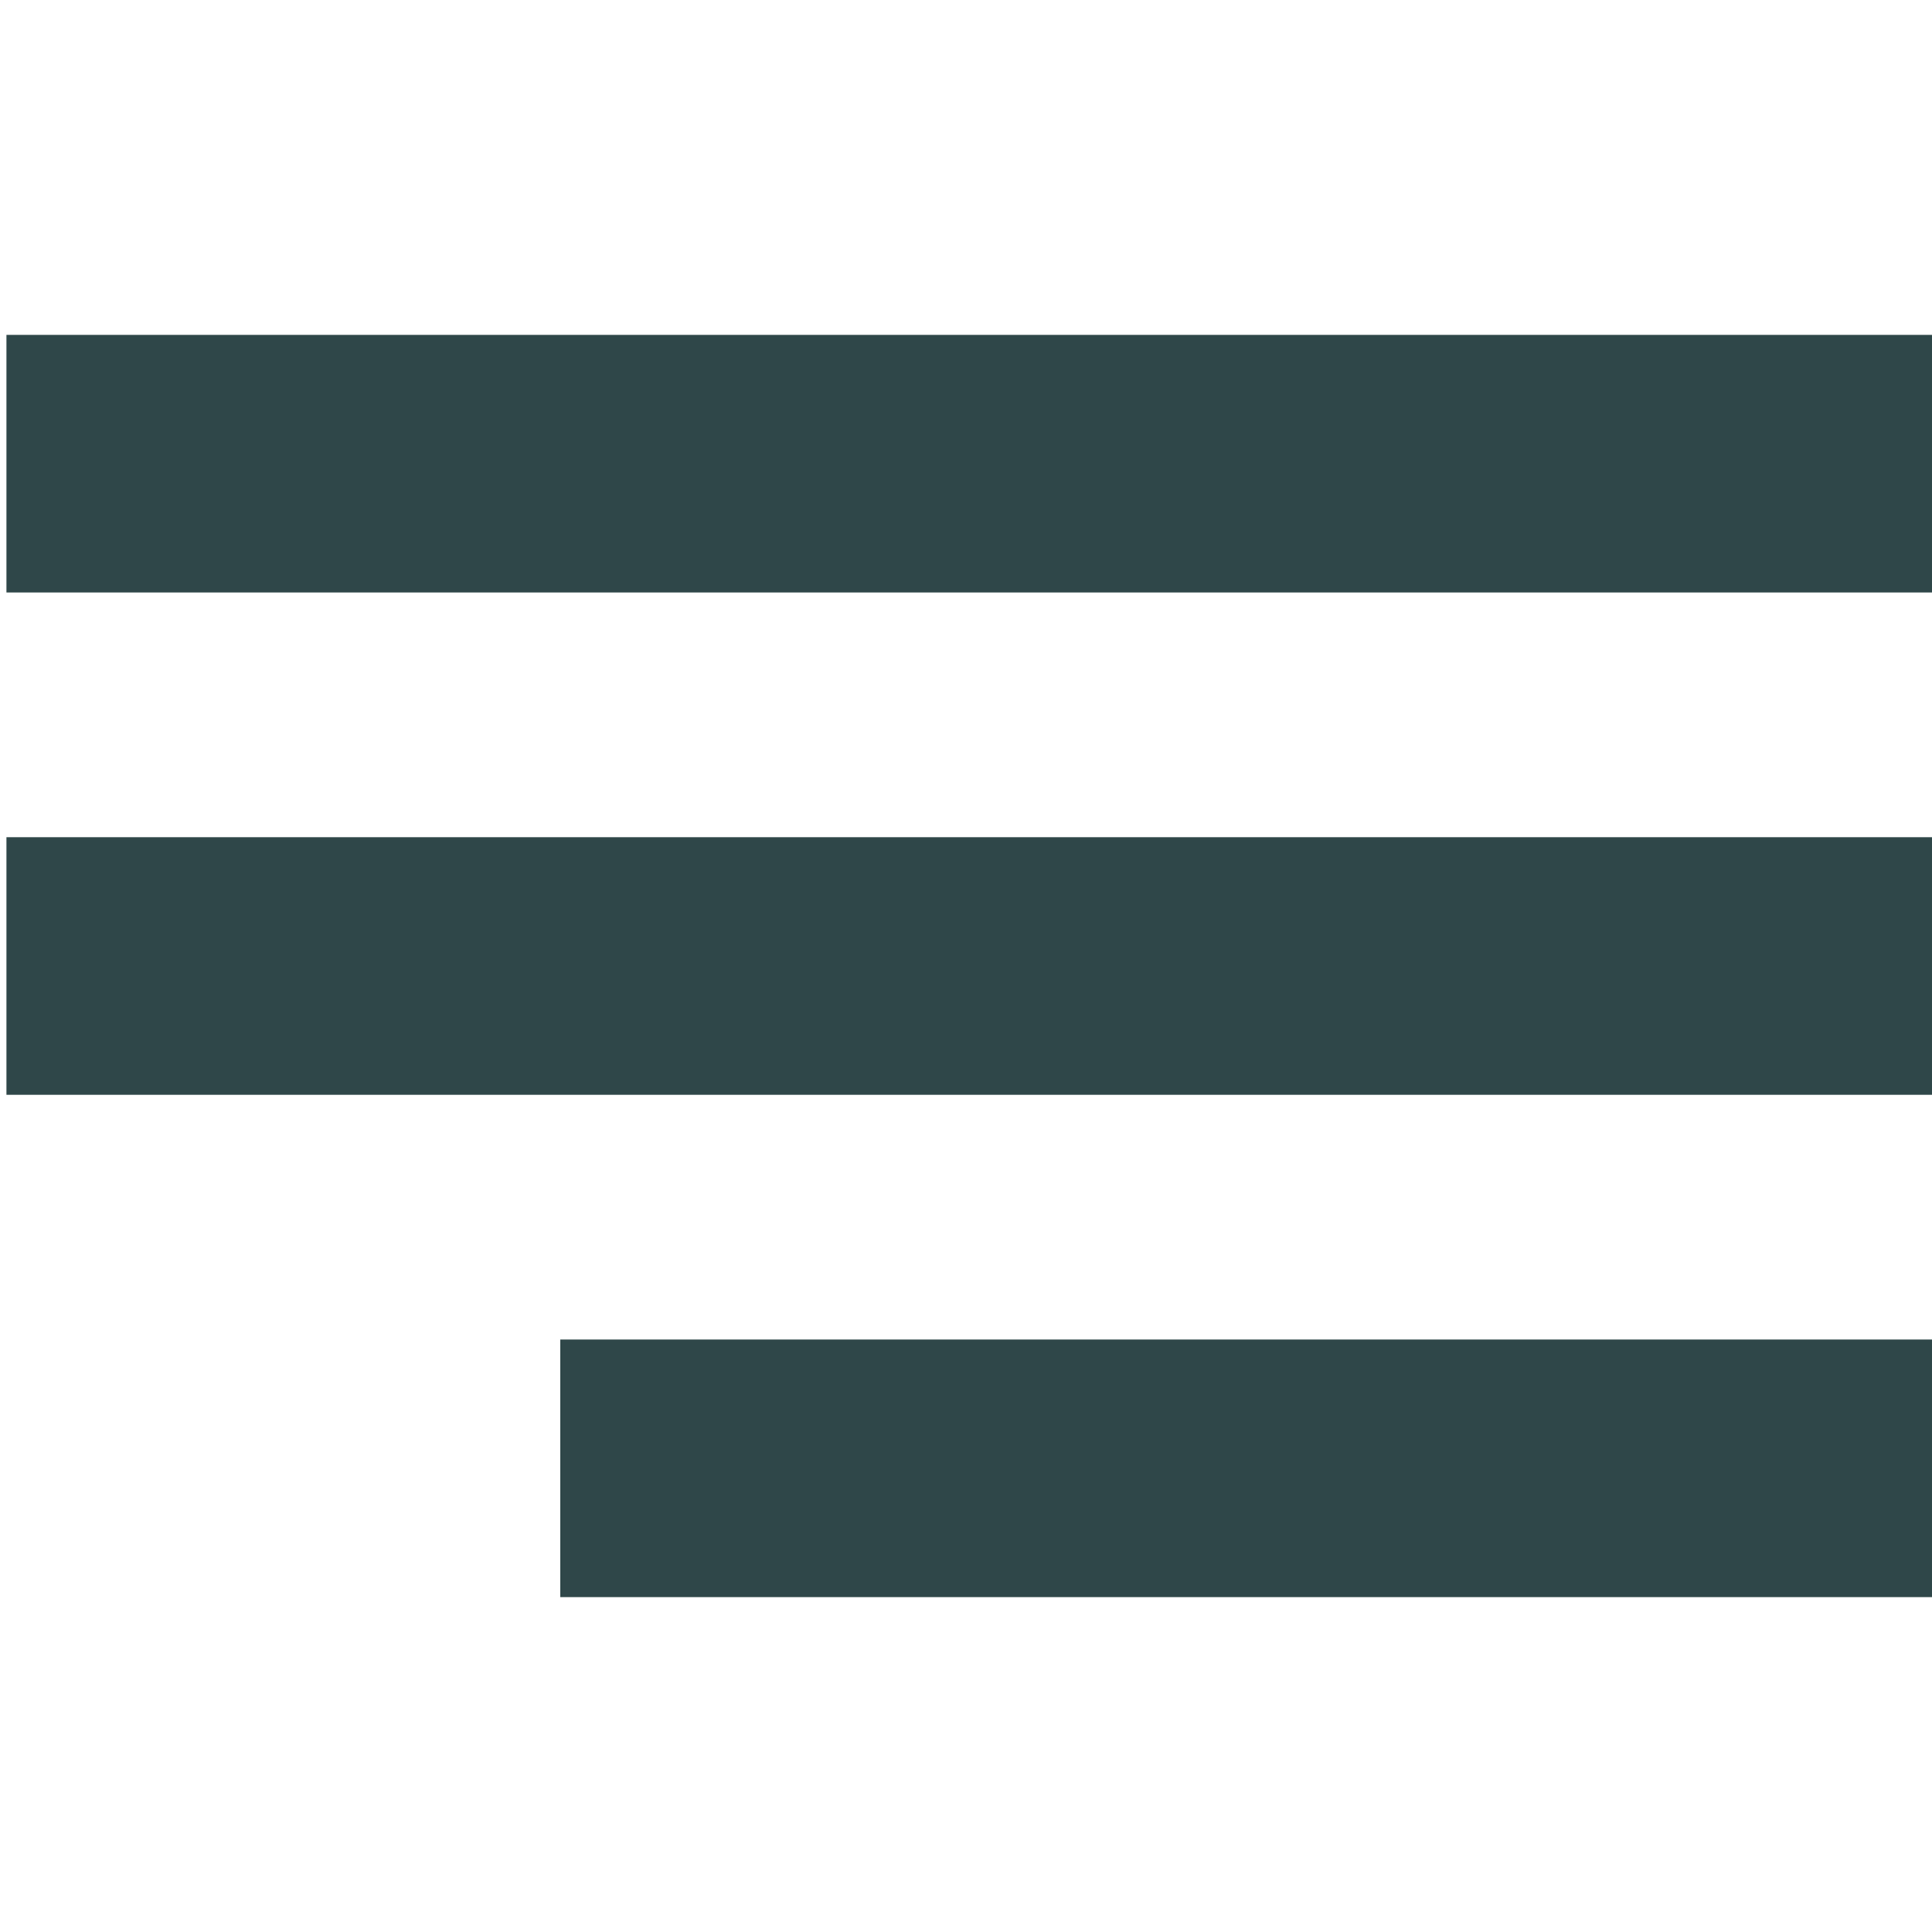
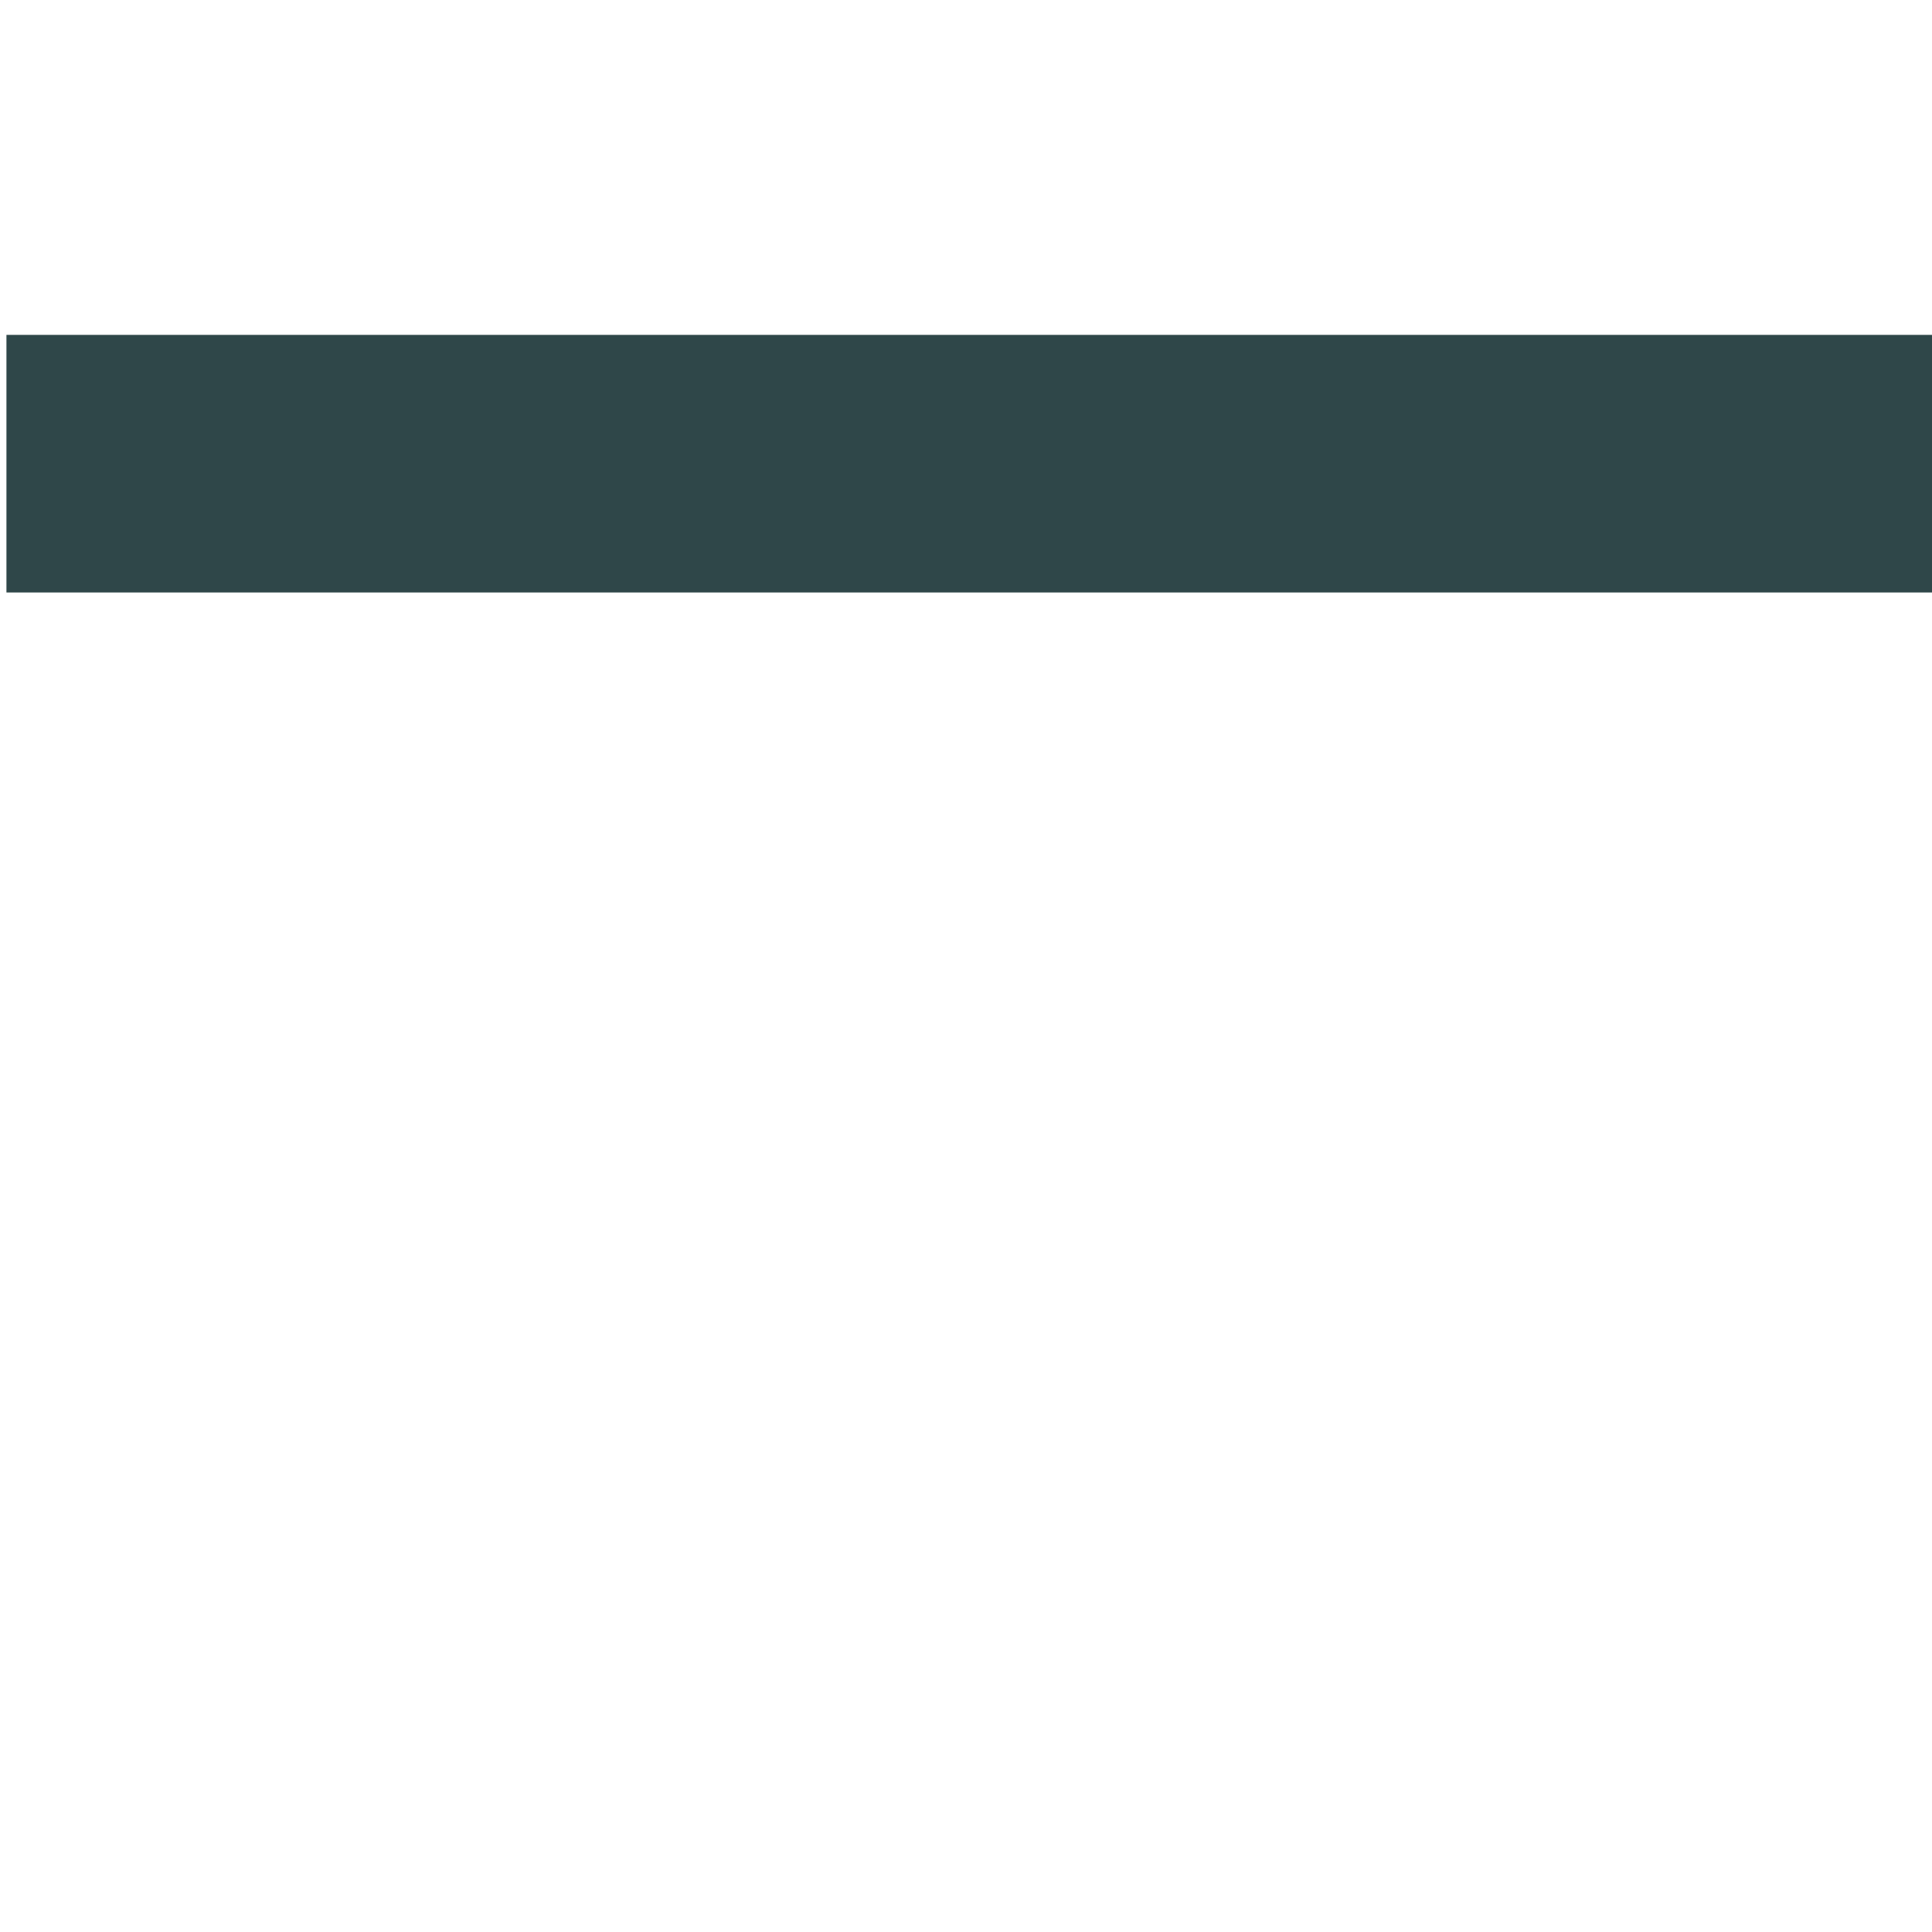
<svg xmlns="http://www.w3.org/2000/svg" version="1.1" id="Ebene_1" x="0px" y="0px" viewBox="0 0 30 30" style="enable-background:new 0 0 30 30;" xml:space="preserve">
  <style type="text/css">
	.st0{fill:none;stroke:#2F4749;stroke-width:4;stroke-miterlimit:10;}
</style>
  <line class="st0" x1="0.1" y1="7.2" x2="30" y2="7.2" />
-   <line class="st0" x1="0.1" y1="15" x2="30" y2="15" />
-   <line class="st0" x1="8.7" y1="22.8" x2="30" y2="22.8" />
</svg>